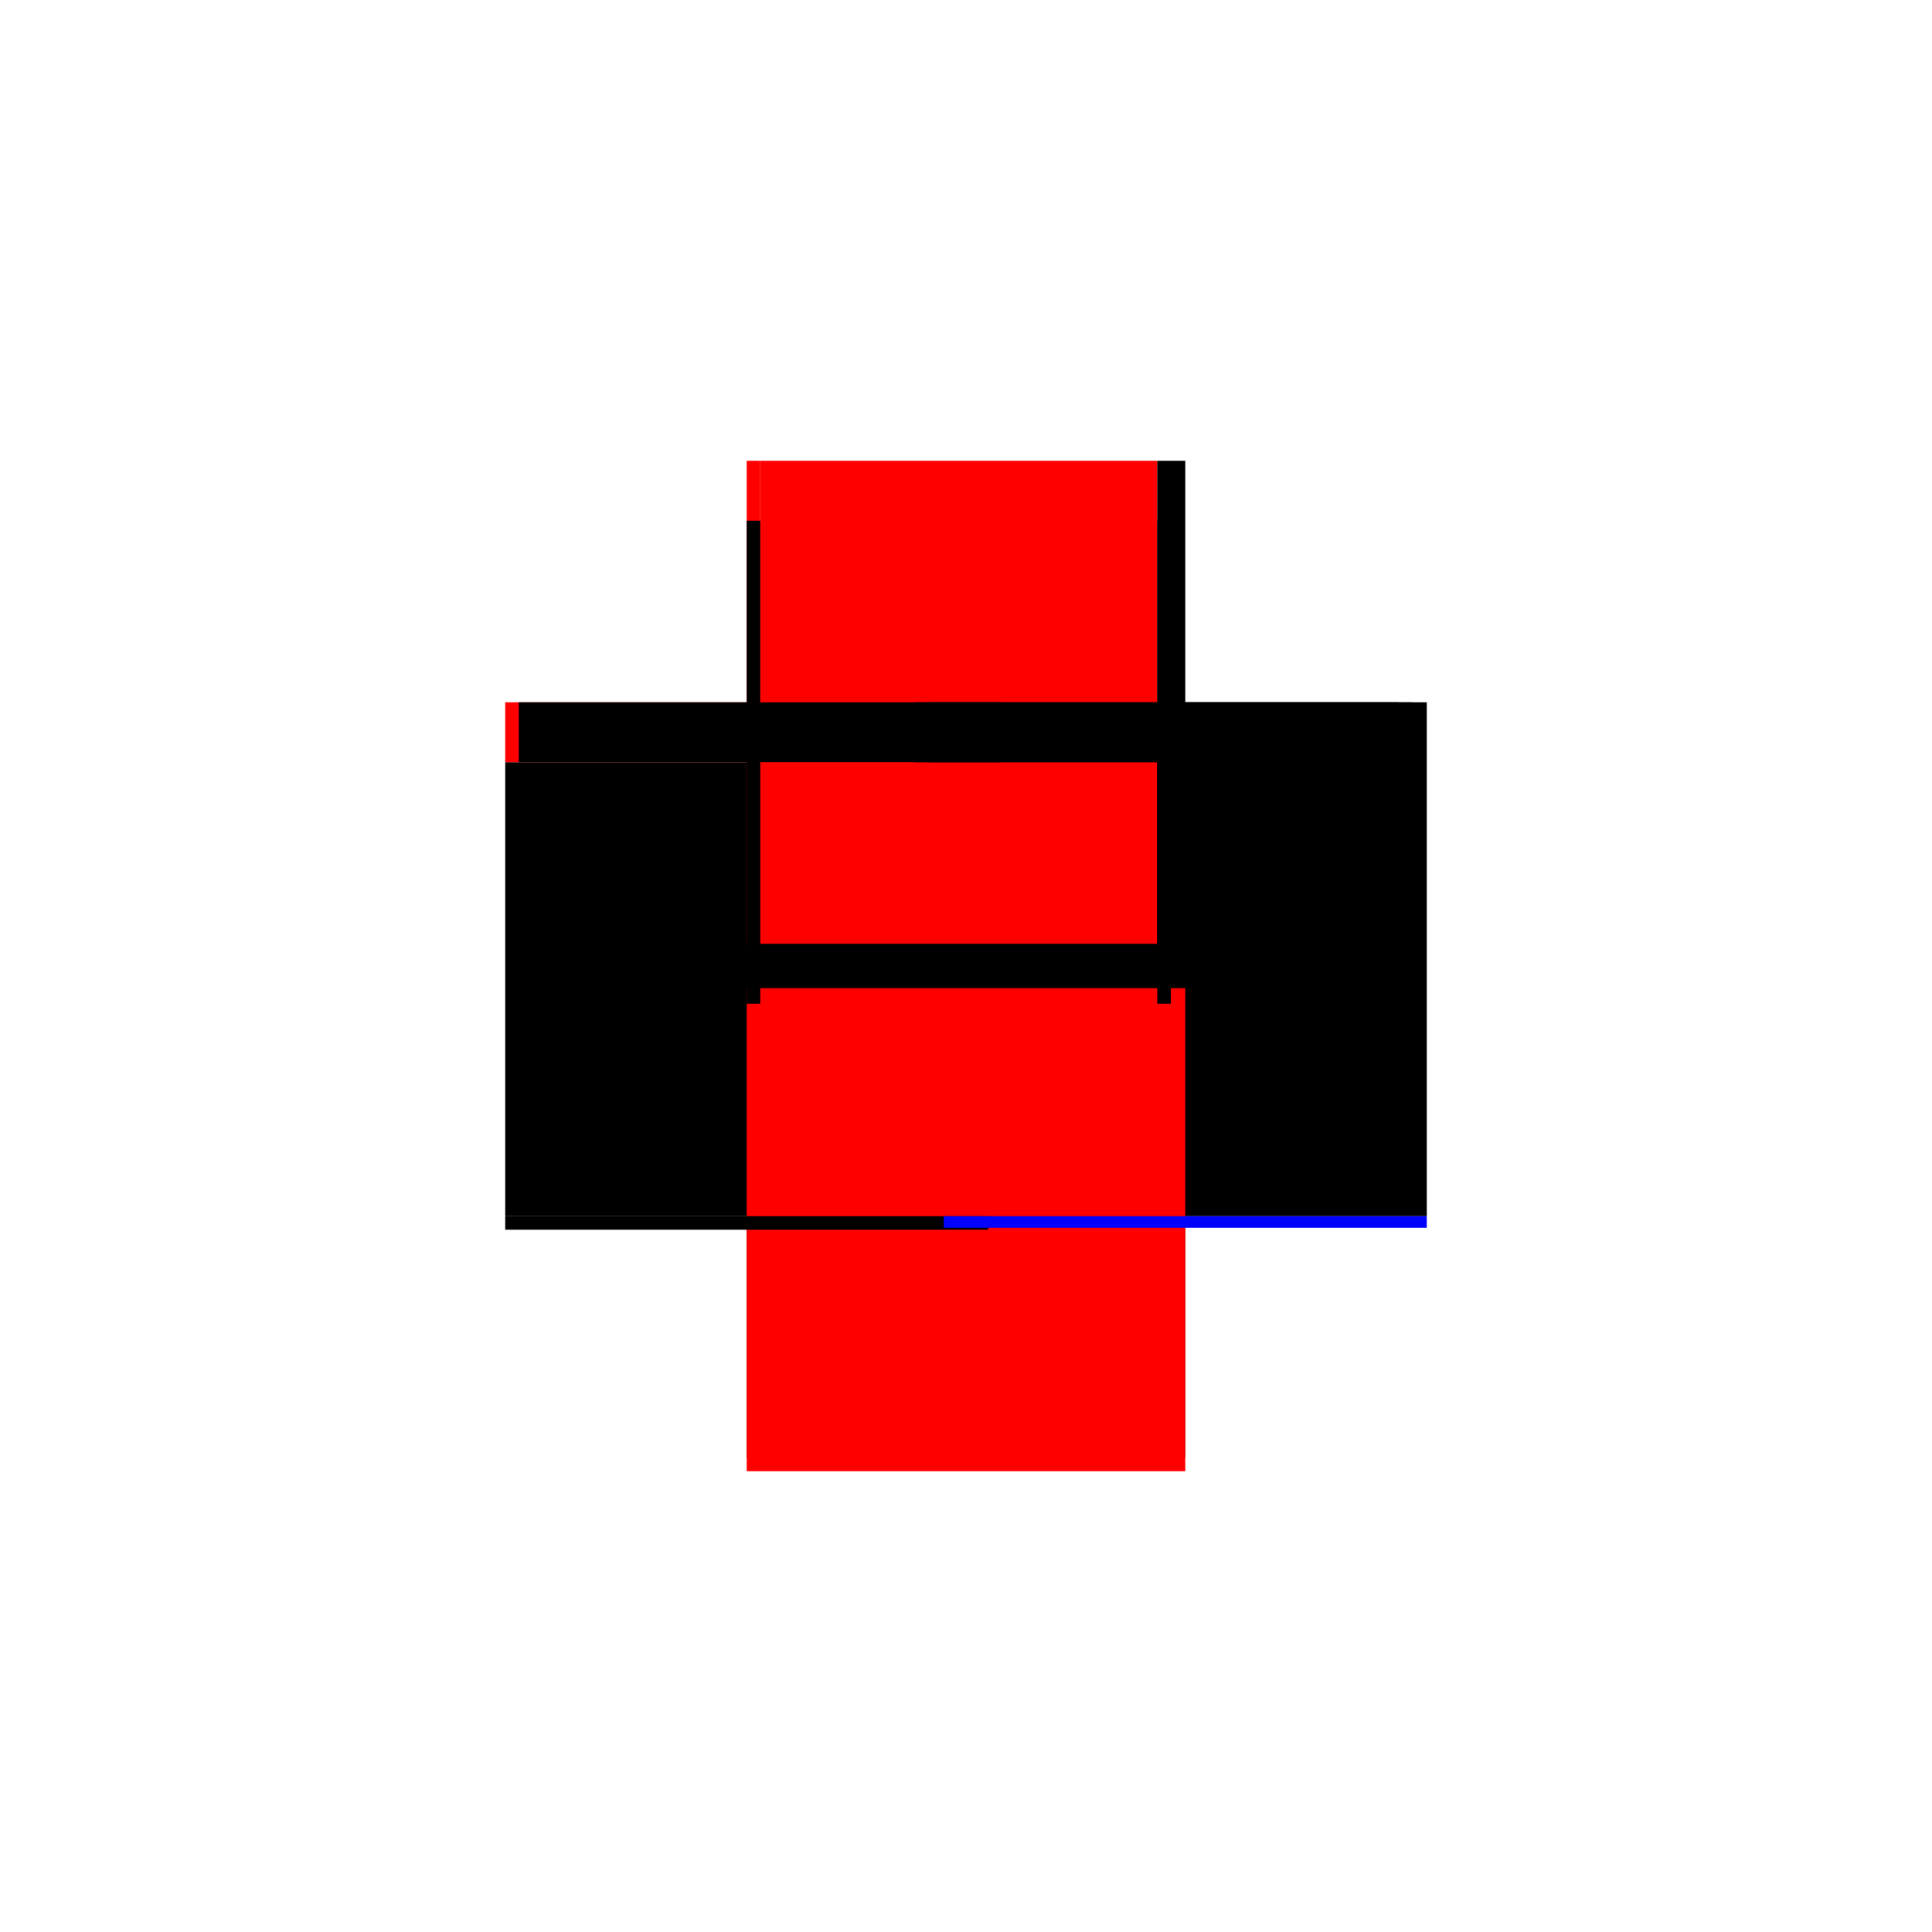
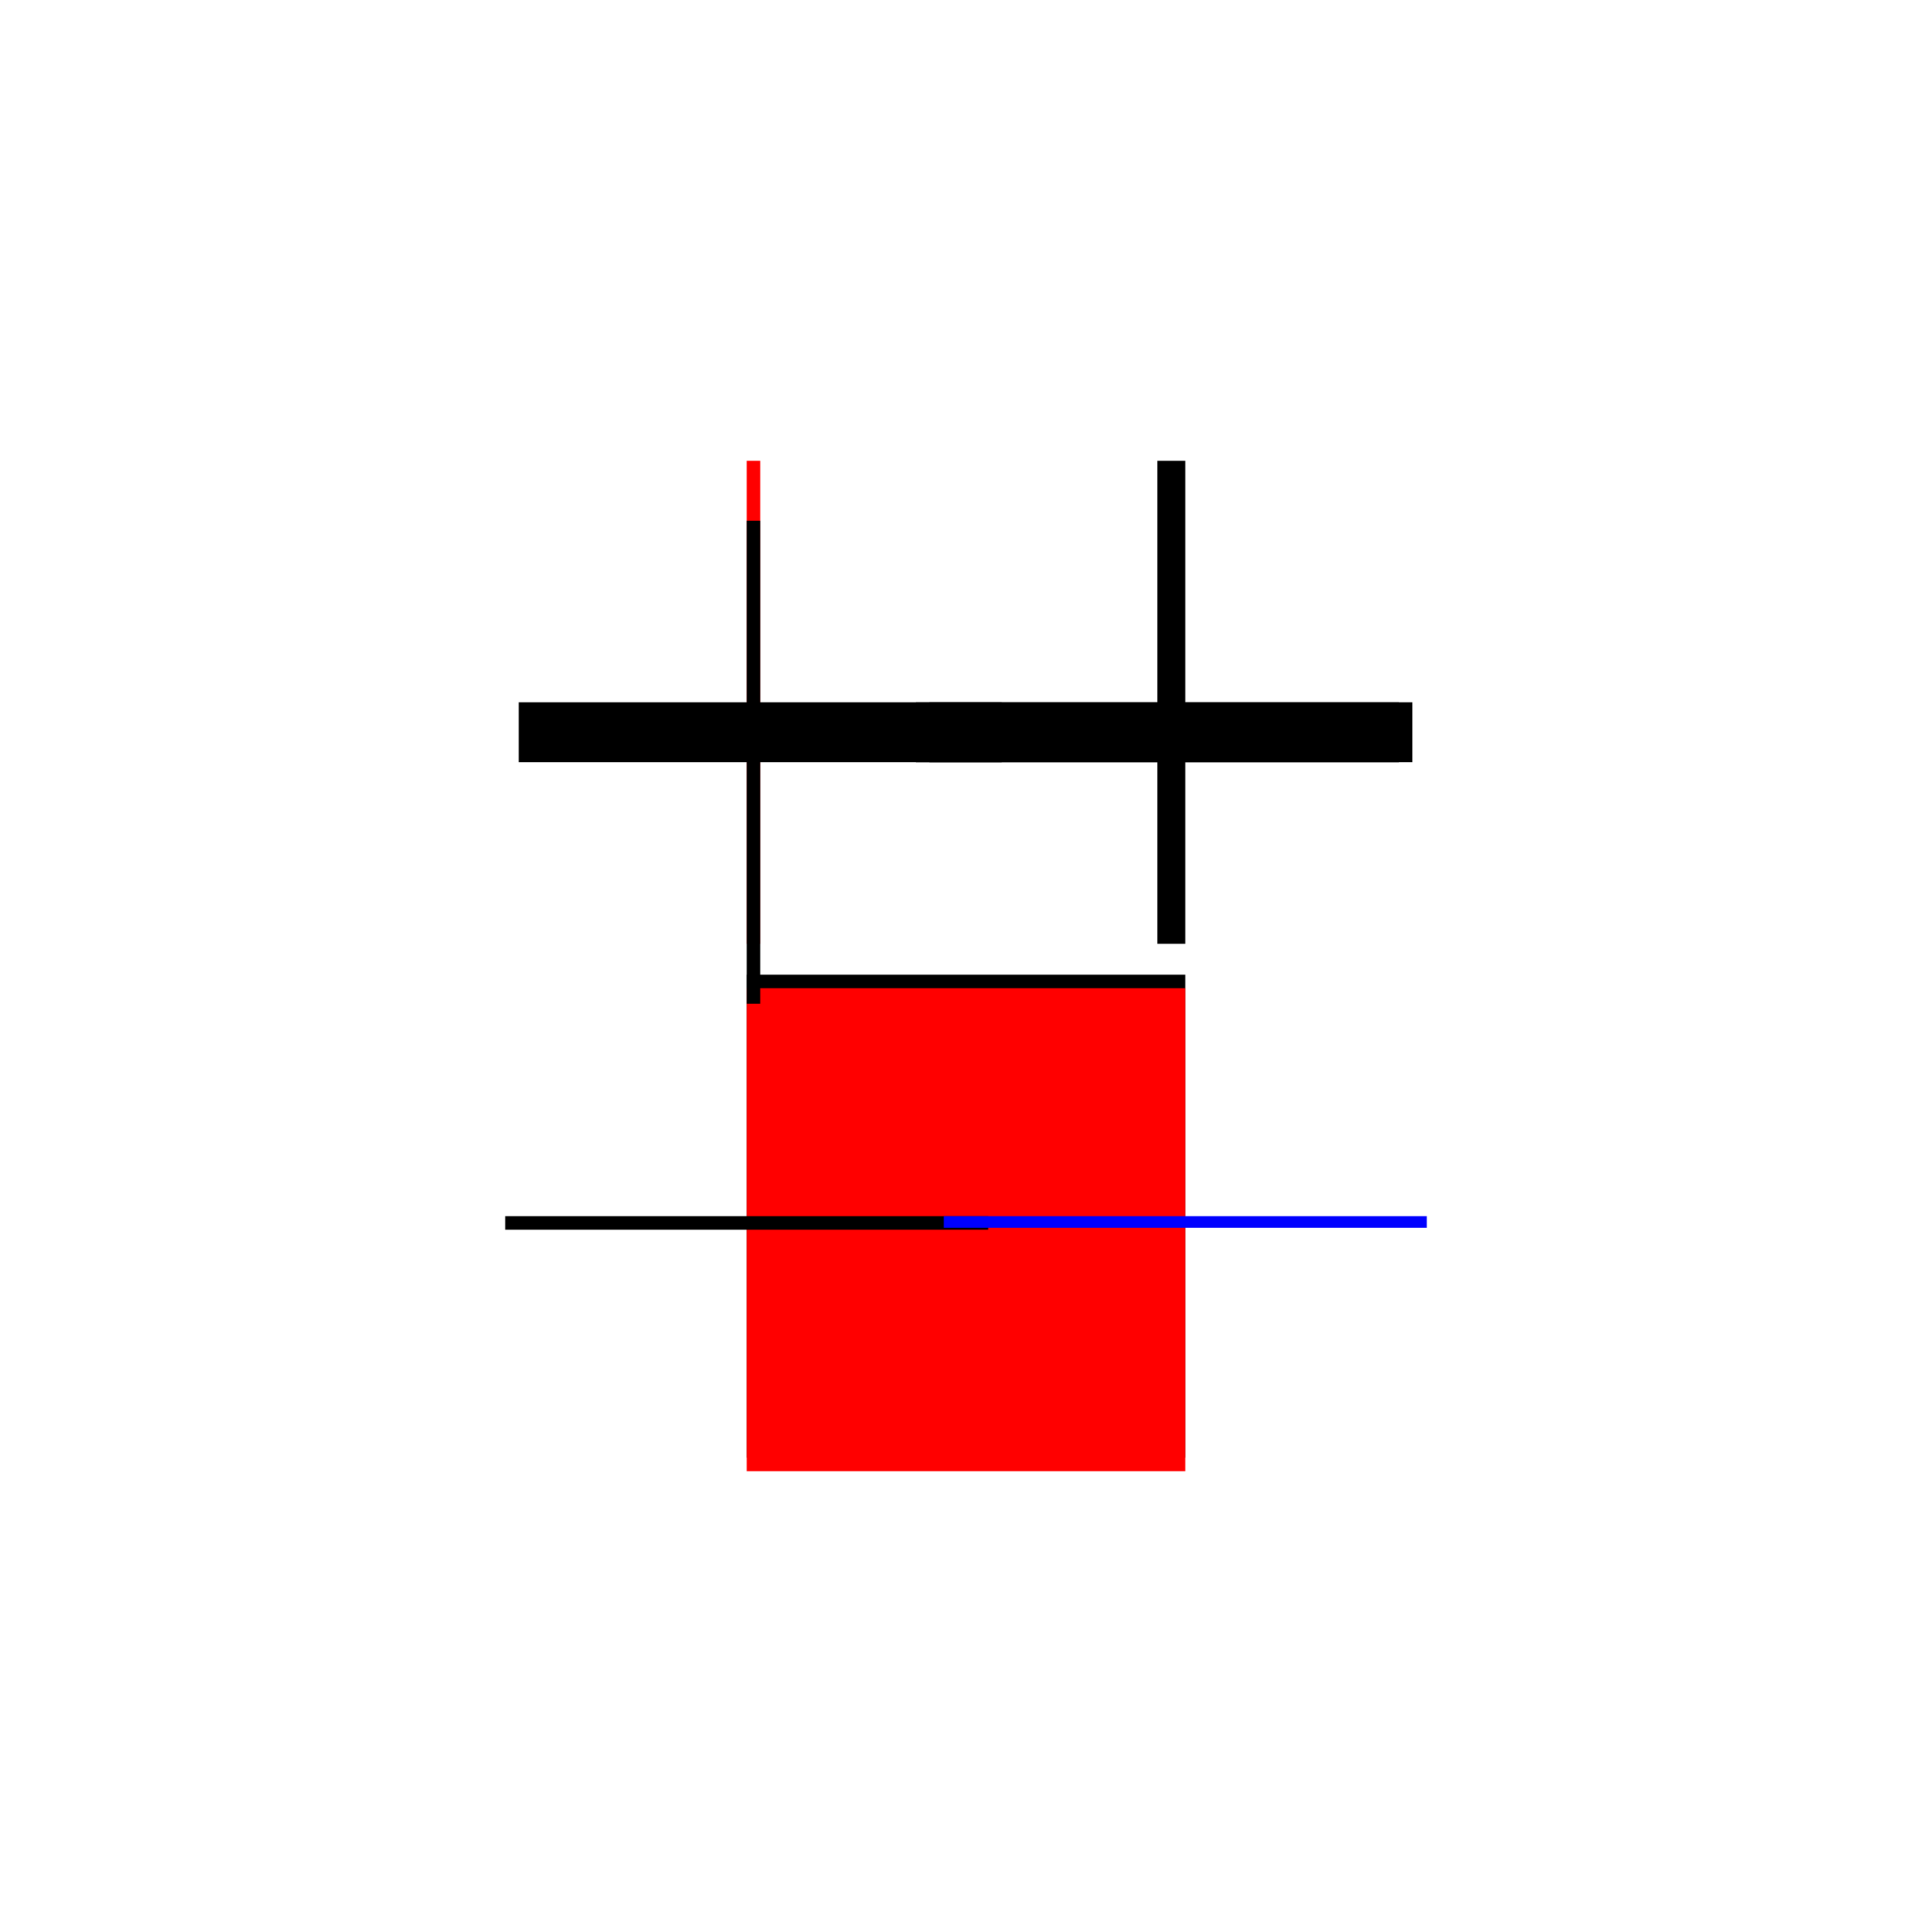
<svg xmlns="http://www.w3.org/2000/svg" baseProfile="full" height="100%" version="1.1" viewBox="-1,-1,2,2" width="100%">
  <defs>
    <style type="text/css">.vectorEffectClass {vector-effect: non-scaling-stroke;}</style>
  </defs>
-   <line class="vectorEffectClass" fill="none" stroke="black" stroke-width="0.5" x1="0.227" x2="0.227" y1="0.259" y2="-0.273" />
-   <line class="vectorEffectClass" fill="none" stroke="black" stroke-width="0.5" x1="-0.227" x2="-0.227" y1="0.259" y2="-0.211" />
  <line class="vectorEffectClass" fill="none" stroke="black" stroke-width="0.5" x1="-0.227" x2="0.227" y1="0.259" y2="0.259" />
  <line class="vectorEffectClass" fill="none" stroke="red" stroke-width="0.5" x1="-0.227" x2="0.227" y1="0.273" y2="0.273" />
-   <line class="vectorEffectClass" fill="none" stroke="red" stroke-width="0.5" x1="-0.213" x2="0.198" y1="-0.273" y2="-0.273" />
-   <line class="vectorEffectClass" fill="none" stroke="red" stroke-width="0.5" x1="-0.227" x2="-0.227" y1="-0.211" y2="-0.273" />
  <line class="vectorEffectClass" fill="none" stroke="black" stroke-width="0.5" x1="0.212" x2="0.227" y1="-0.273" y2="-0.273" />
  <line class="vectorEffectClass" fill="none" stroke="black" stroke-width="0.5" x1="-0.227" x2="-0.227" y1="0.273" y2="0.259" />
  <line class="vectorEffectClass" fill="none" stroke="blue" stroke-width="0.5" x1="0.227" x2="0.227" y1="0.271" y2="0.259" />
  <line class="vectorEffectClass" fill="none" stroke="red" stroke-width="0.5" x1="-0.227" x2="-0.213" y1="-0.273" y2="-0.273" />
  <line class="vectorEffectClass" fill="none" stroke="black" stroke-width="0.5" x1="0.198" x2="0.212" y1="-0.273" y2="-0.273" />
  <line class="vectorEffectClass" fill="none" stroke="black" stroke-dasharray="5.0 5.0" stroke-width="0.5" x1="-0.213" x2="-0.213" y1="-0.211" y2="-0.273" />
  <line class="vectorEffectClass" fill="none" stroke="black" stroke-dasharray="5.0 5.0" stroke-width="0.5" x1="0.198" x2="0.198" y1="-0.211" y2="-0.273" />
  <line class="vectorEffectClass" fill="none" stroke="black" stroke-dasharray="5.0 5.0" stroke-width="0.5" x1="0.212" x2="0.212" y1="-0.211" y2="-0.273" />
  <line class="vectorEffectClass" fill="none" stroke="black" stroke-dasharray="5.0 5.0" stroke-width="0.5" x1="-0.227" x2="-0.213" y1="-0.211" y2="-0.211" />
-   <line class="vectorEffectClass" fill="none" stroke="black" stroke-dasharray="5.0 5.0" stroke-width="0.5" x1="0.198" x2="0.212" y1="-0.211" y2="-0.211" />
</svg>